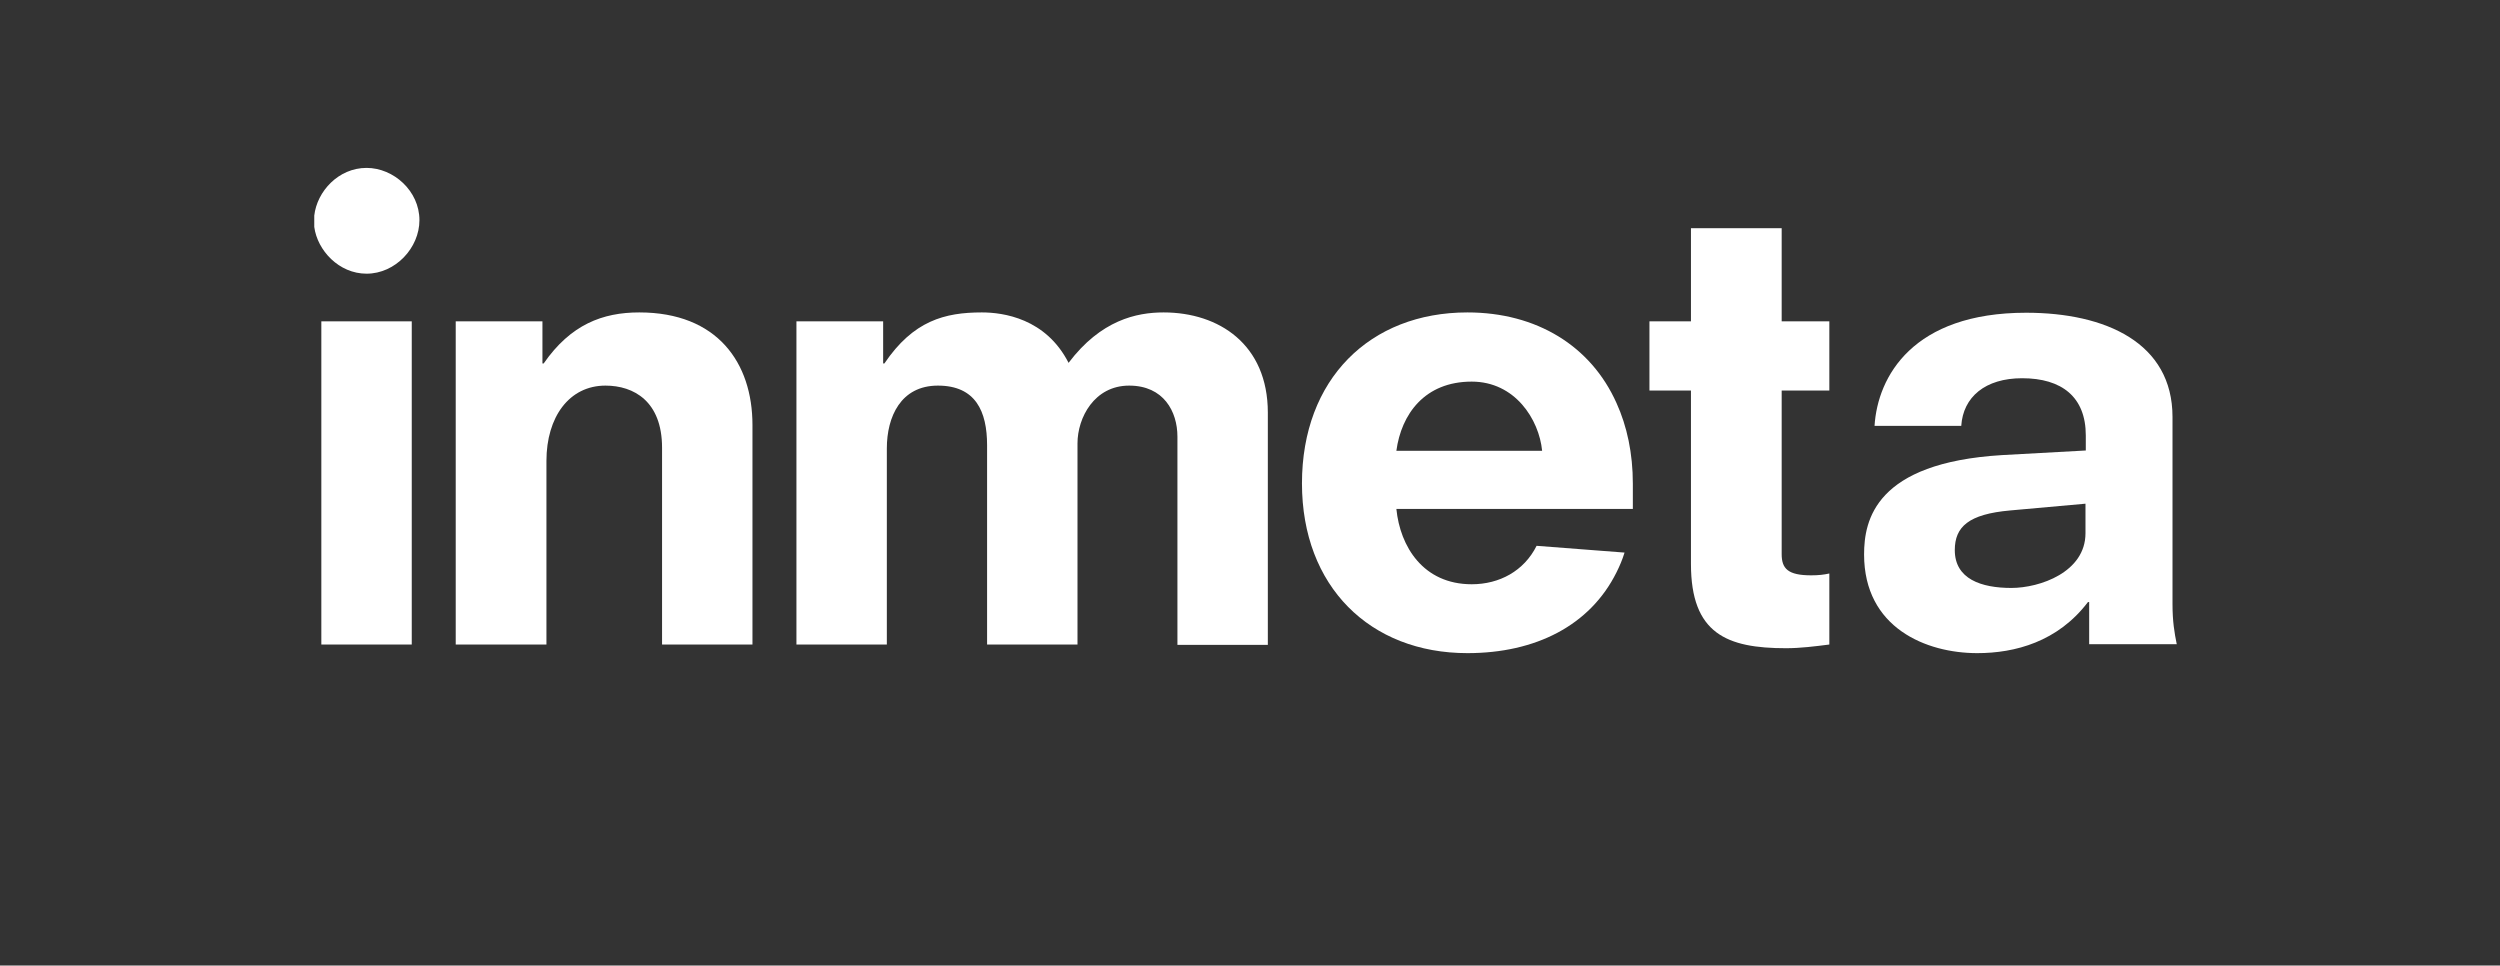
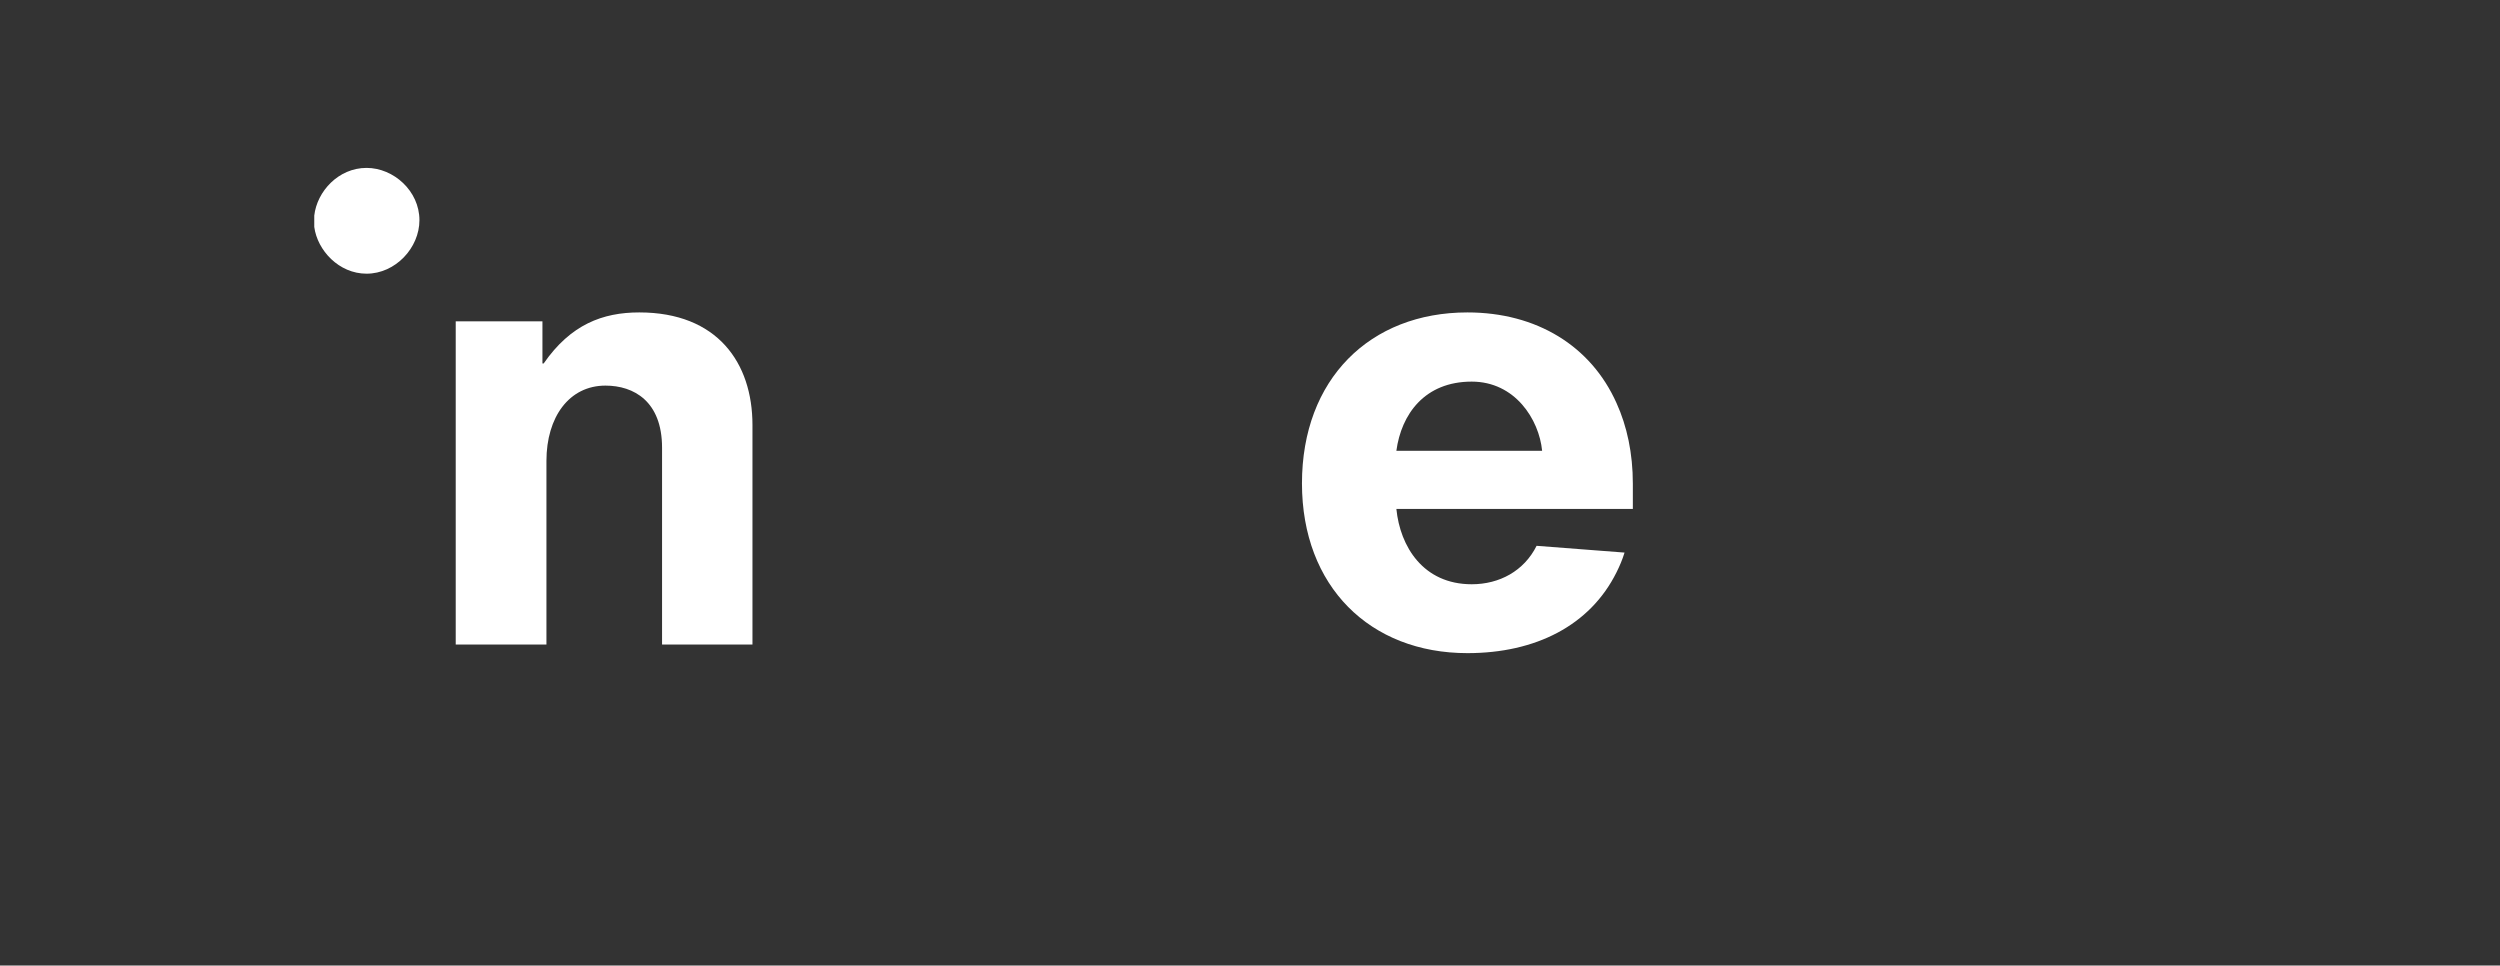
<svg xmlns="http://www.w3.org/2000/svg" id="Layer_1" style="enable-background:new 0 0 813 314;" version="1.1" viewBox="0 0 813 314" x="0px" y="0px">
  <rect x="0" y="0" width="813" height="314" fill="#333333" stroke="none" />
  <style type="text/css">
	.st0{fill:#FFFFFF;}
</style>
  <g>
-     <path class="st0" d="M707.9,209.6c-0.8-3.9-1.4-7.6-1.4-13.1v-60.9c0-24.1-21.7-33.9-47.6-33.9c-36.8,0-48.3,20.7-49.3,36.8h28.2&#10;  c0.6-9.4,7.8-15.5,19.8-15.5c12.9,0,20.7,6.1,20.7,18.6v4.9L651,148c-41.1,2.5-44.8,21.1-44.8,32.3c0,23.9,20.2,32.1,36.8,32.1&#10;  c12.3,0,26.2-3.7,36-16.6h0.4v13.7H707.9z M678.2,173.4c0,12.7-14.9,17.8-24.1,17.8c-9.8,0-18.4-2.9-18.4-12.3&#10;  c0-7.6,4.5-11.7,18-12.9l24.5-2.2V173.4z" />
-     <path class="st0" d="M579.3,74.2h-29.4v30.3h-8.2h-5.3V127h5.3h8.2v56.4c0,22.7,11.7,27.4,30.9,27.4c4.7,0,9.4-0.6,14.1-1.2v-23.1&#10;  c-1.8,0.4-3.5,0.6-5.9,0.6c-7.6,0-9.6-2.2-9.6-6.9V127h15.5v-22.5h-15.5V74.2z" />
    <path class="st0" d="M477.2,101.6c-31.7,0-53.8,21.7-53.8,55.6c0,33.5,22.1,55.2,53.8,55.2c22.2,0,39.9-9,48.5-26.3&#10;  c1-2,1.9-4.1,2.6-6.4l-2.6-0.2l-26-2c-4.1,8.2-12.1,12.5-21.1,12.5c-15.8,0-23.3-12.3-24.5-24.5h71.6h5.3v-8.2&#10;  c0-9.9-1.9-18.7-5.3-26.2C517.4,112.5,499.7,101.6,477.2,101.6 M454.1,146.6c1.6-11.9,9.2-22.5,24.5-22.5&#10;  c14.1,0,21.9,12.3,22.9,22.5H454.1z" />
-     <path class="st0" d="M378.4,101.6c-8.8,0-20.4,2.5-30.9,16.4c-7.4-14.5-21.3-16.4-28.2-16.4c-12.1,0-22.3,2.7-31.7,16.6h-0.4v-13.7&#10;  h-28.2v105.1h29.4v-63.8c0-10.2,4.5-20.4,16.6-20.4c12.3,0,16,8.4,16,19.4v64.8h29.4v-65.4c0-8.4,5.5-18.8,16.8-18.8&#10;  c11.2,0,15.7,8.4,15.7,16.6v67.7h29.4v-75.5C412.3,112,396.4,101.6,378.4,101.6" />
    <path class="st0" d="M207.9,101.6c-11.9,0-22.3,3.9-31.1,16.6h-0.4v-13.7h-28.2v105.1h29.5v-59.7c0-14.3,7.4-24.5,19.2-24.5&#10;  c9.2,0,18.4,5.1,18.4,20.2v64h29.4v-71.4C244.7,118,233.3,101.6,207.9,101.6" />
-     <rect class="st0" height="105.1" width="29.4" x="104.5" y="104.5" />
    <path class="st0" d="M119.2,54.6c-9.1,0-16.1,7.6-17,15.5v3.7c1,7.6,8,15.2,17,15.2c9.4,0,17.2-8.4,17.2-17.4&#10;  C136.4,62.1,128,54.6,119.2,54.6" />
  </g>
</svg>